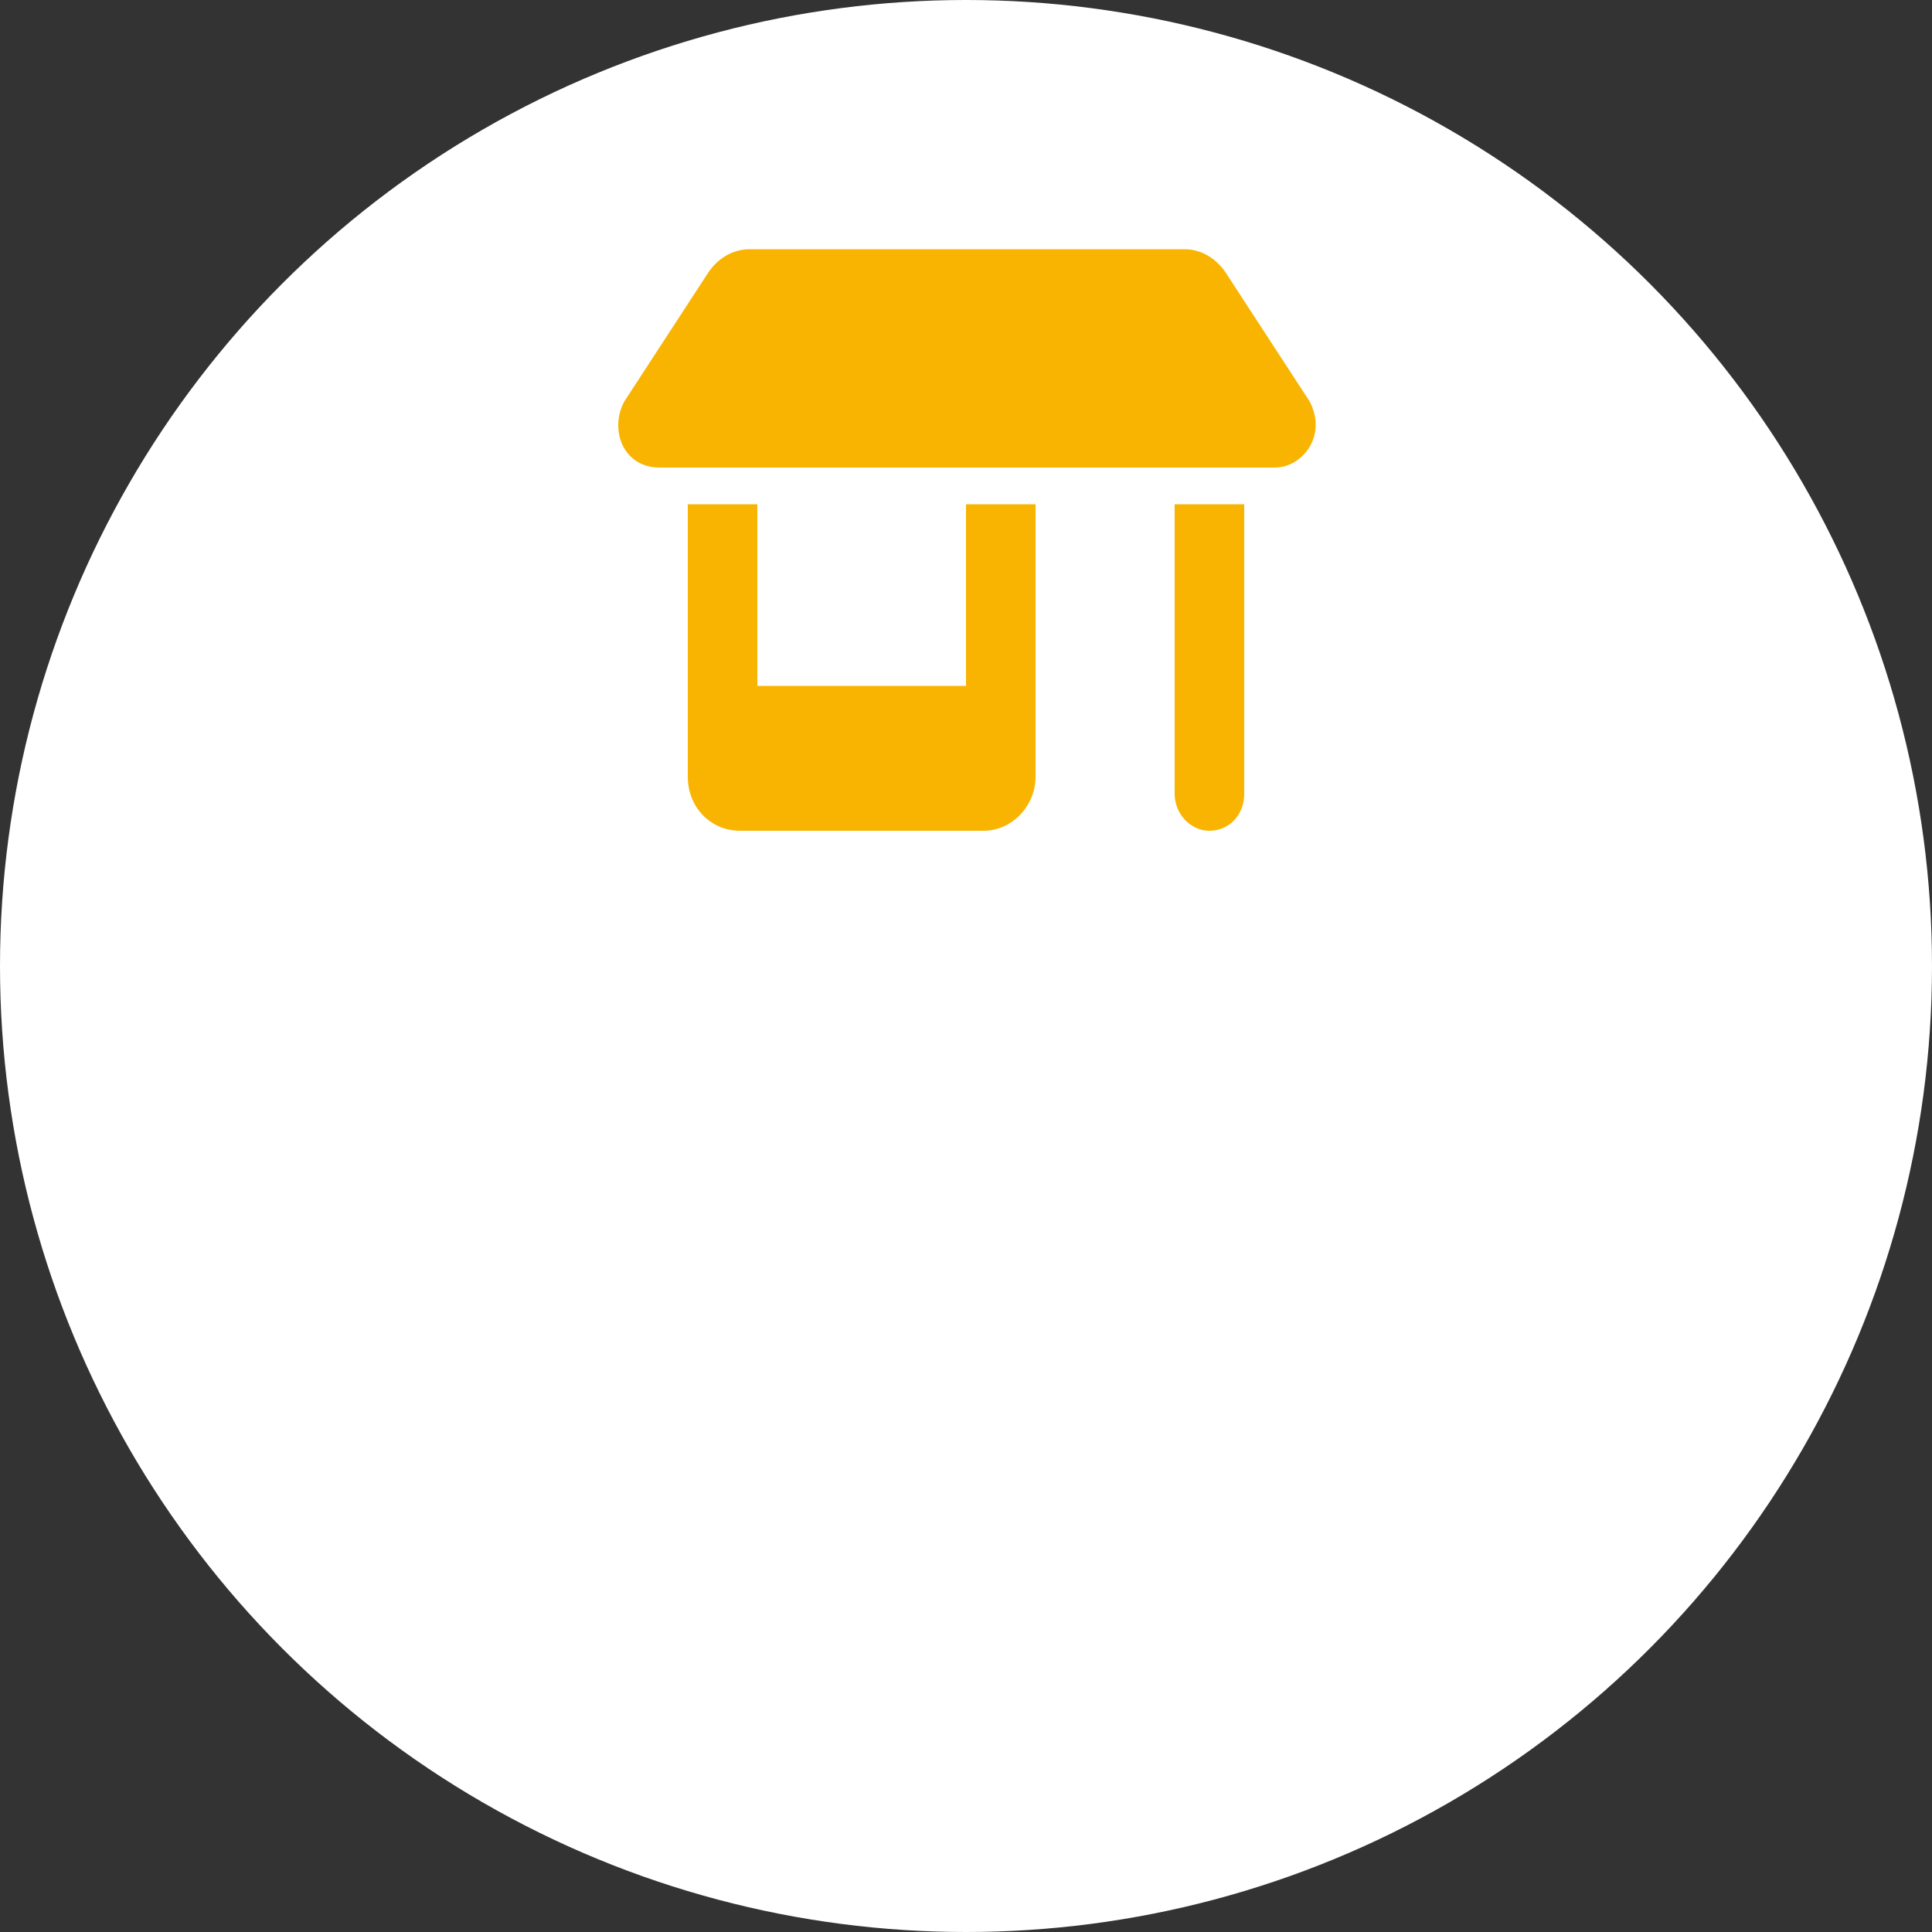
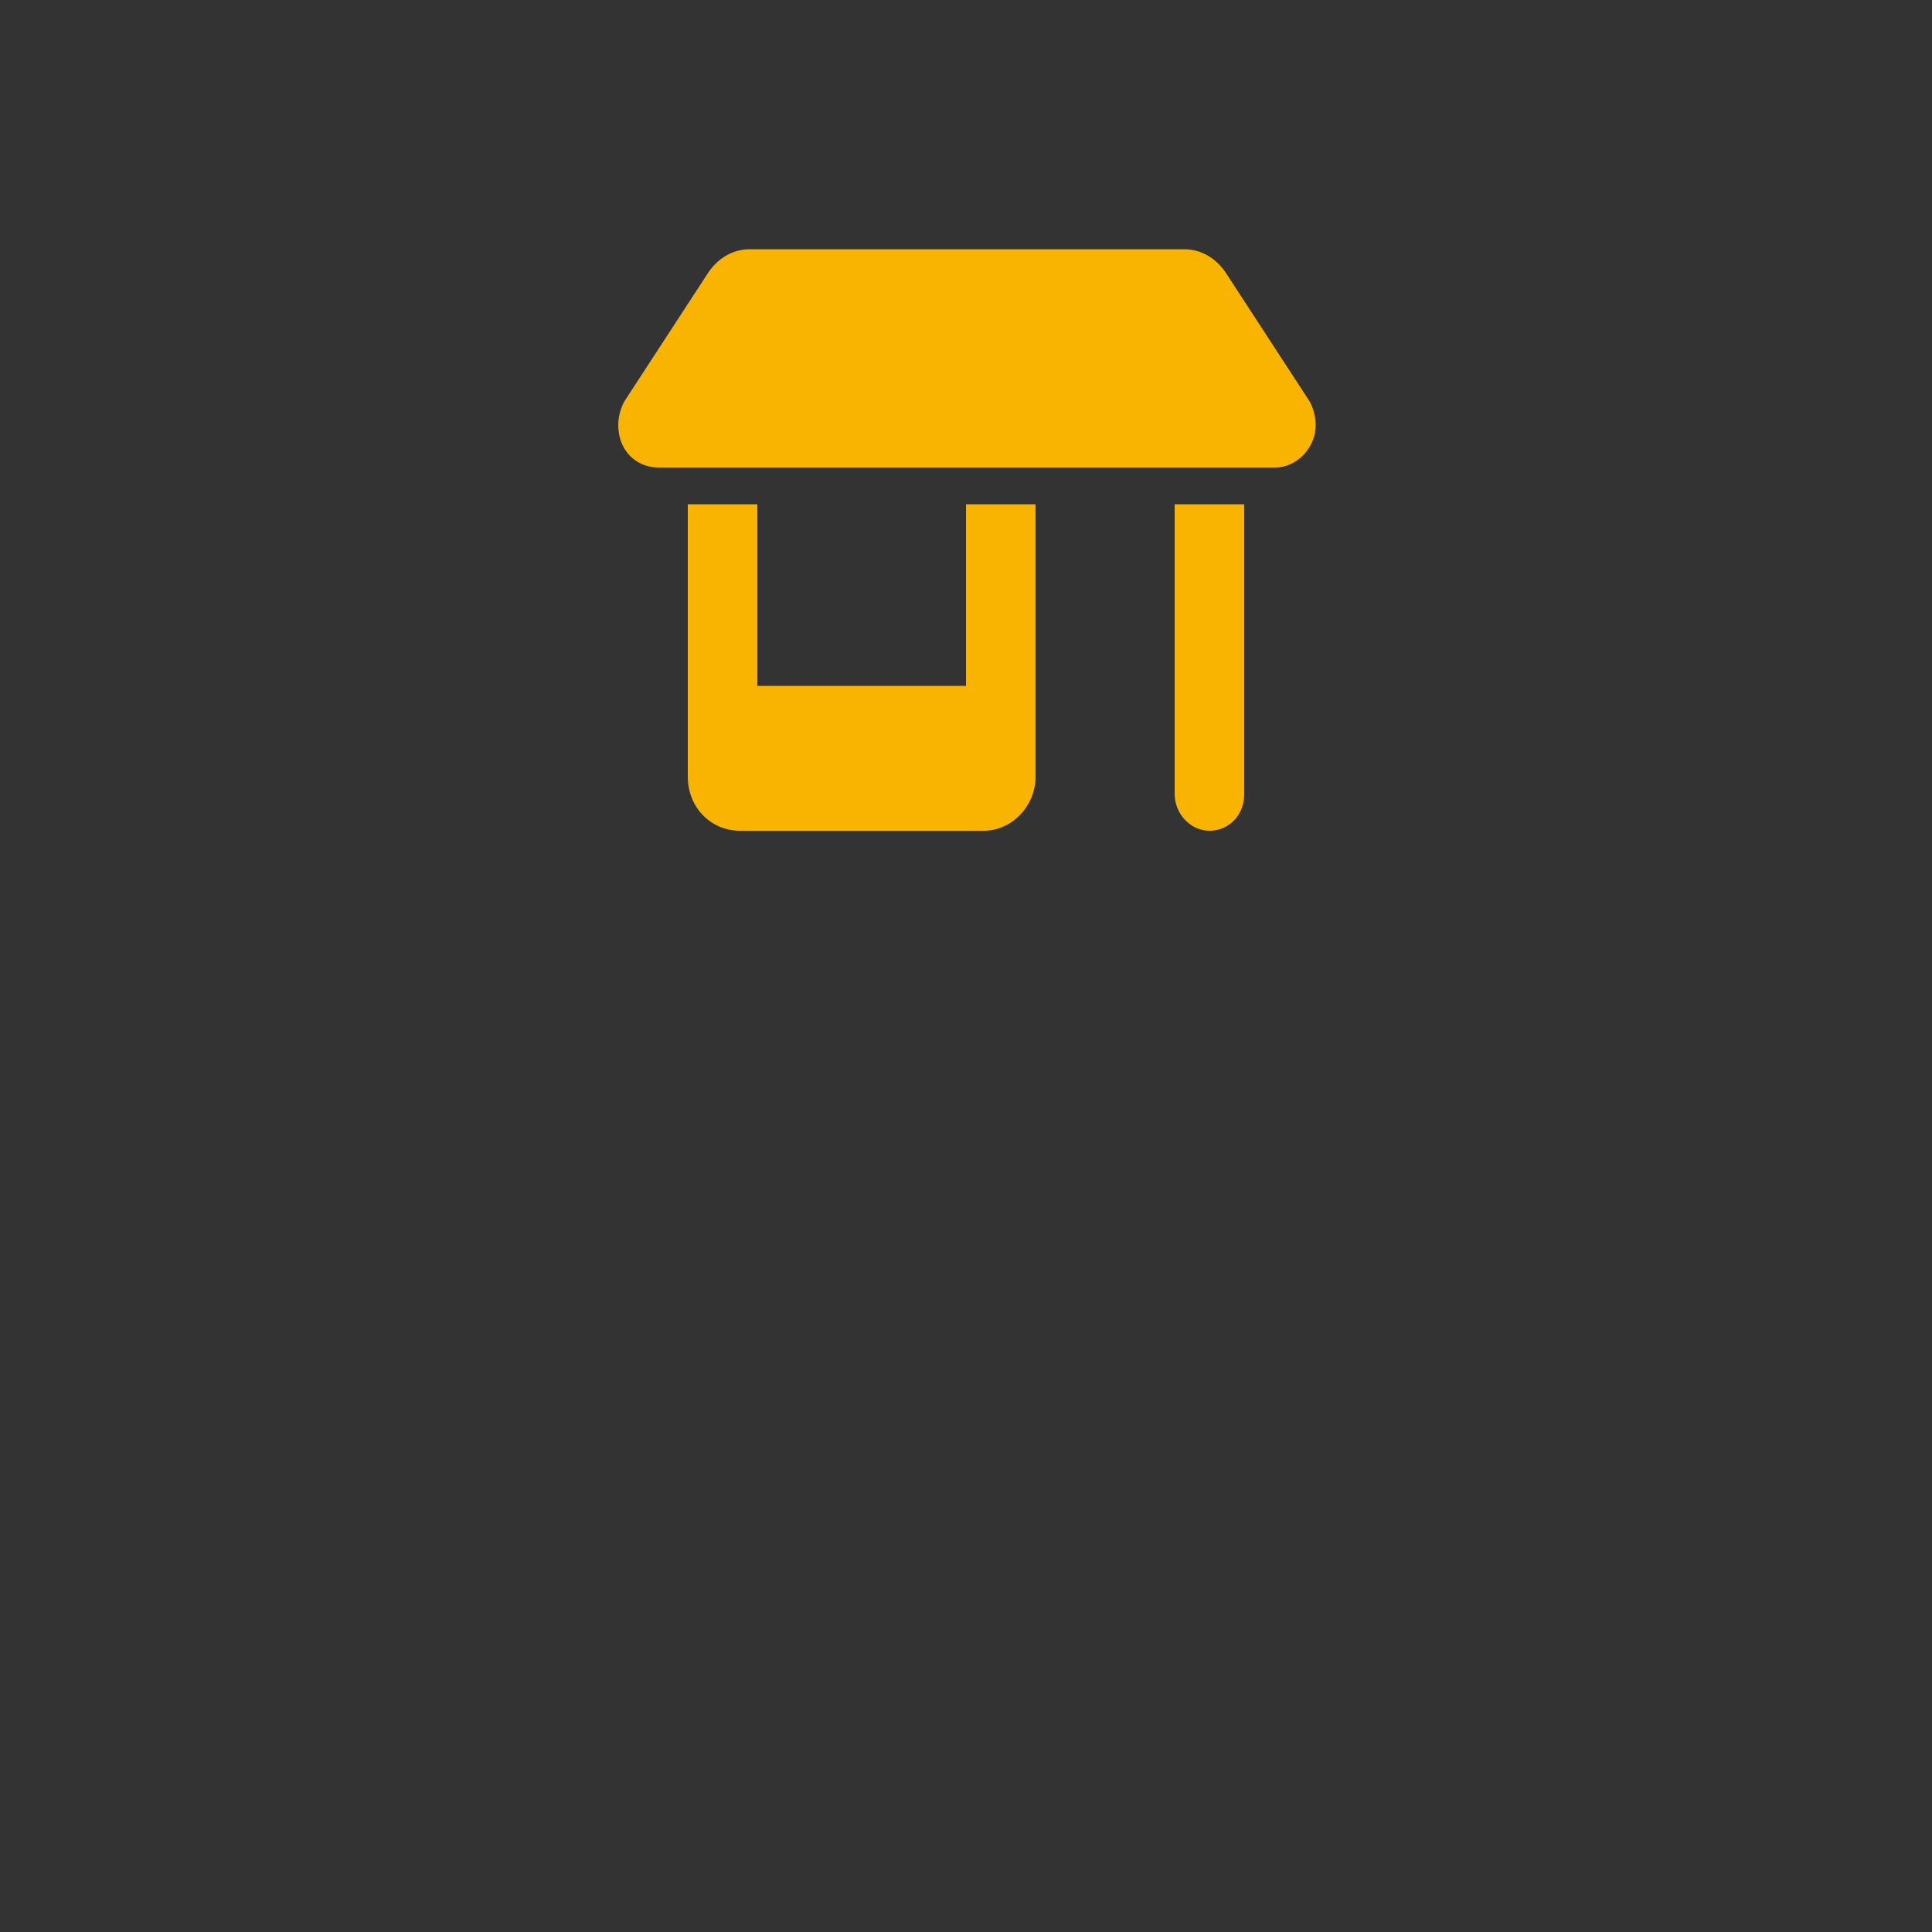
<svg xmlns="http://www.w3.org/2000/svg" version="1.1" id="レイヤー_1" x="0px" y="0px" viewBox="0 0 100 100" style="enable-background:new 0 0 100 100;" xml:space="preserve">
  <rect x="0" y="0" width="100" height="100" fill="#333333" stroke="none" />
  <style type="text/css">
	.st0{fill:#FFFFFF;}
	.st1{fill:#F8B400;}
</style>
  <g>
-     <circle class="st0" cx="50" cy="50" r="50" />
-   </g>
+     </g>
  <path class="st1" d="M34.1,24.2h31.9c1.1,0,2.1-1,2.1-2.2c0-0.4-0.1-0.8-0.3-1.2l-4.3-6.6c-0.5-0.8-1.3-1.3-2.2-1.3H38.8  c-0.9,0-1.7,0.5-2.2,1.3l-4.3,6.6c-0.2,0.4-0.3,0.8-0.3,1.2C32,23.3,32.9,24.2,34.1,24.2z M35.6,26.1v9.4v4.7c0,1.6,1.2,2.8,2.7,2.8  h12.6c1.5,0,2.7-1.3,2.7-2.8v-4.7v-9.4H50v9.4H39.2v-9.4H35.6z M60.8,26.1v15c0,1,0.8,1.9,1.8,1.9c1,0,1.8-0.8,1.8-1.9v-15H60.8z" />
</svg>